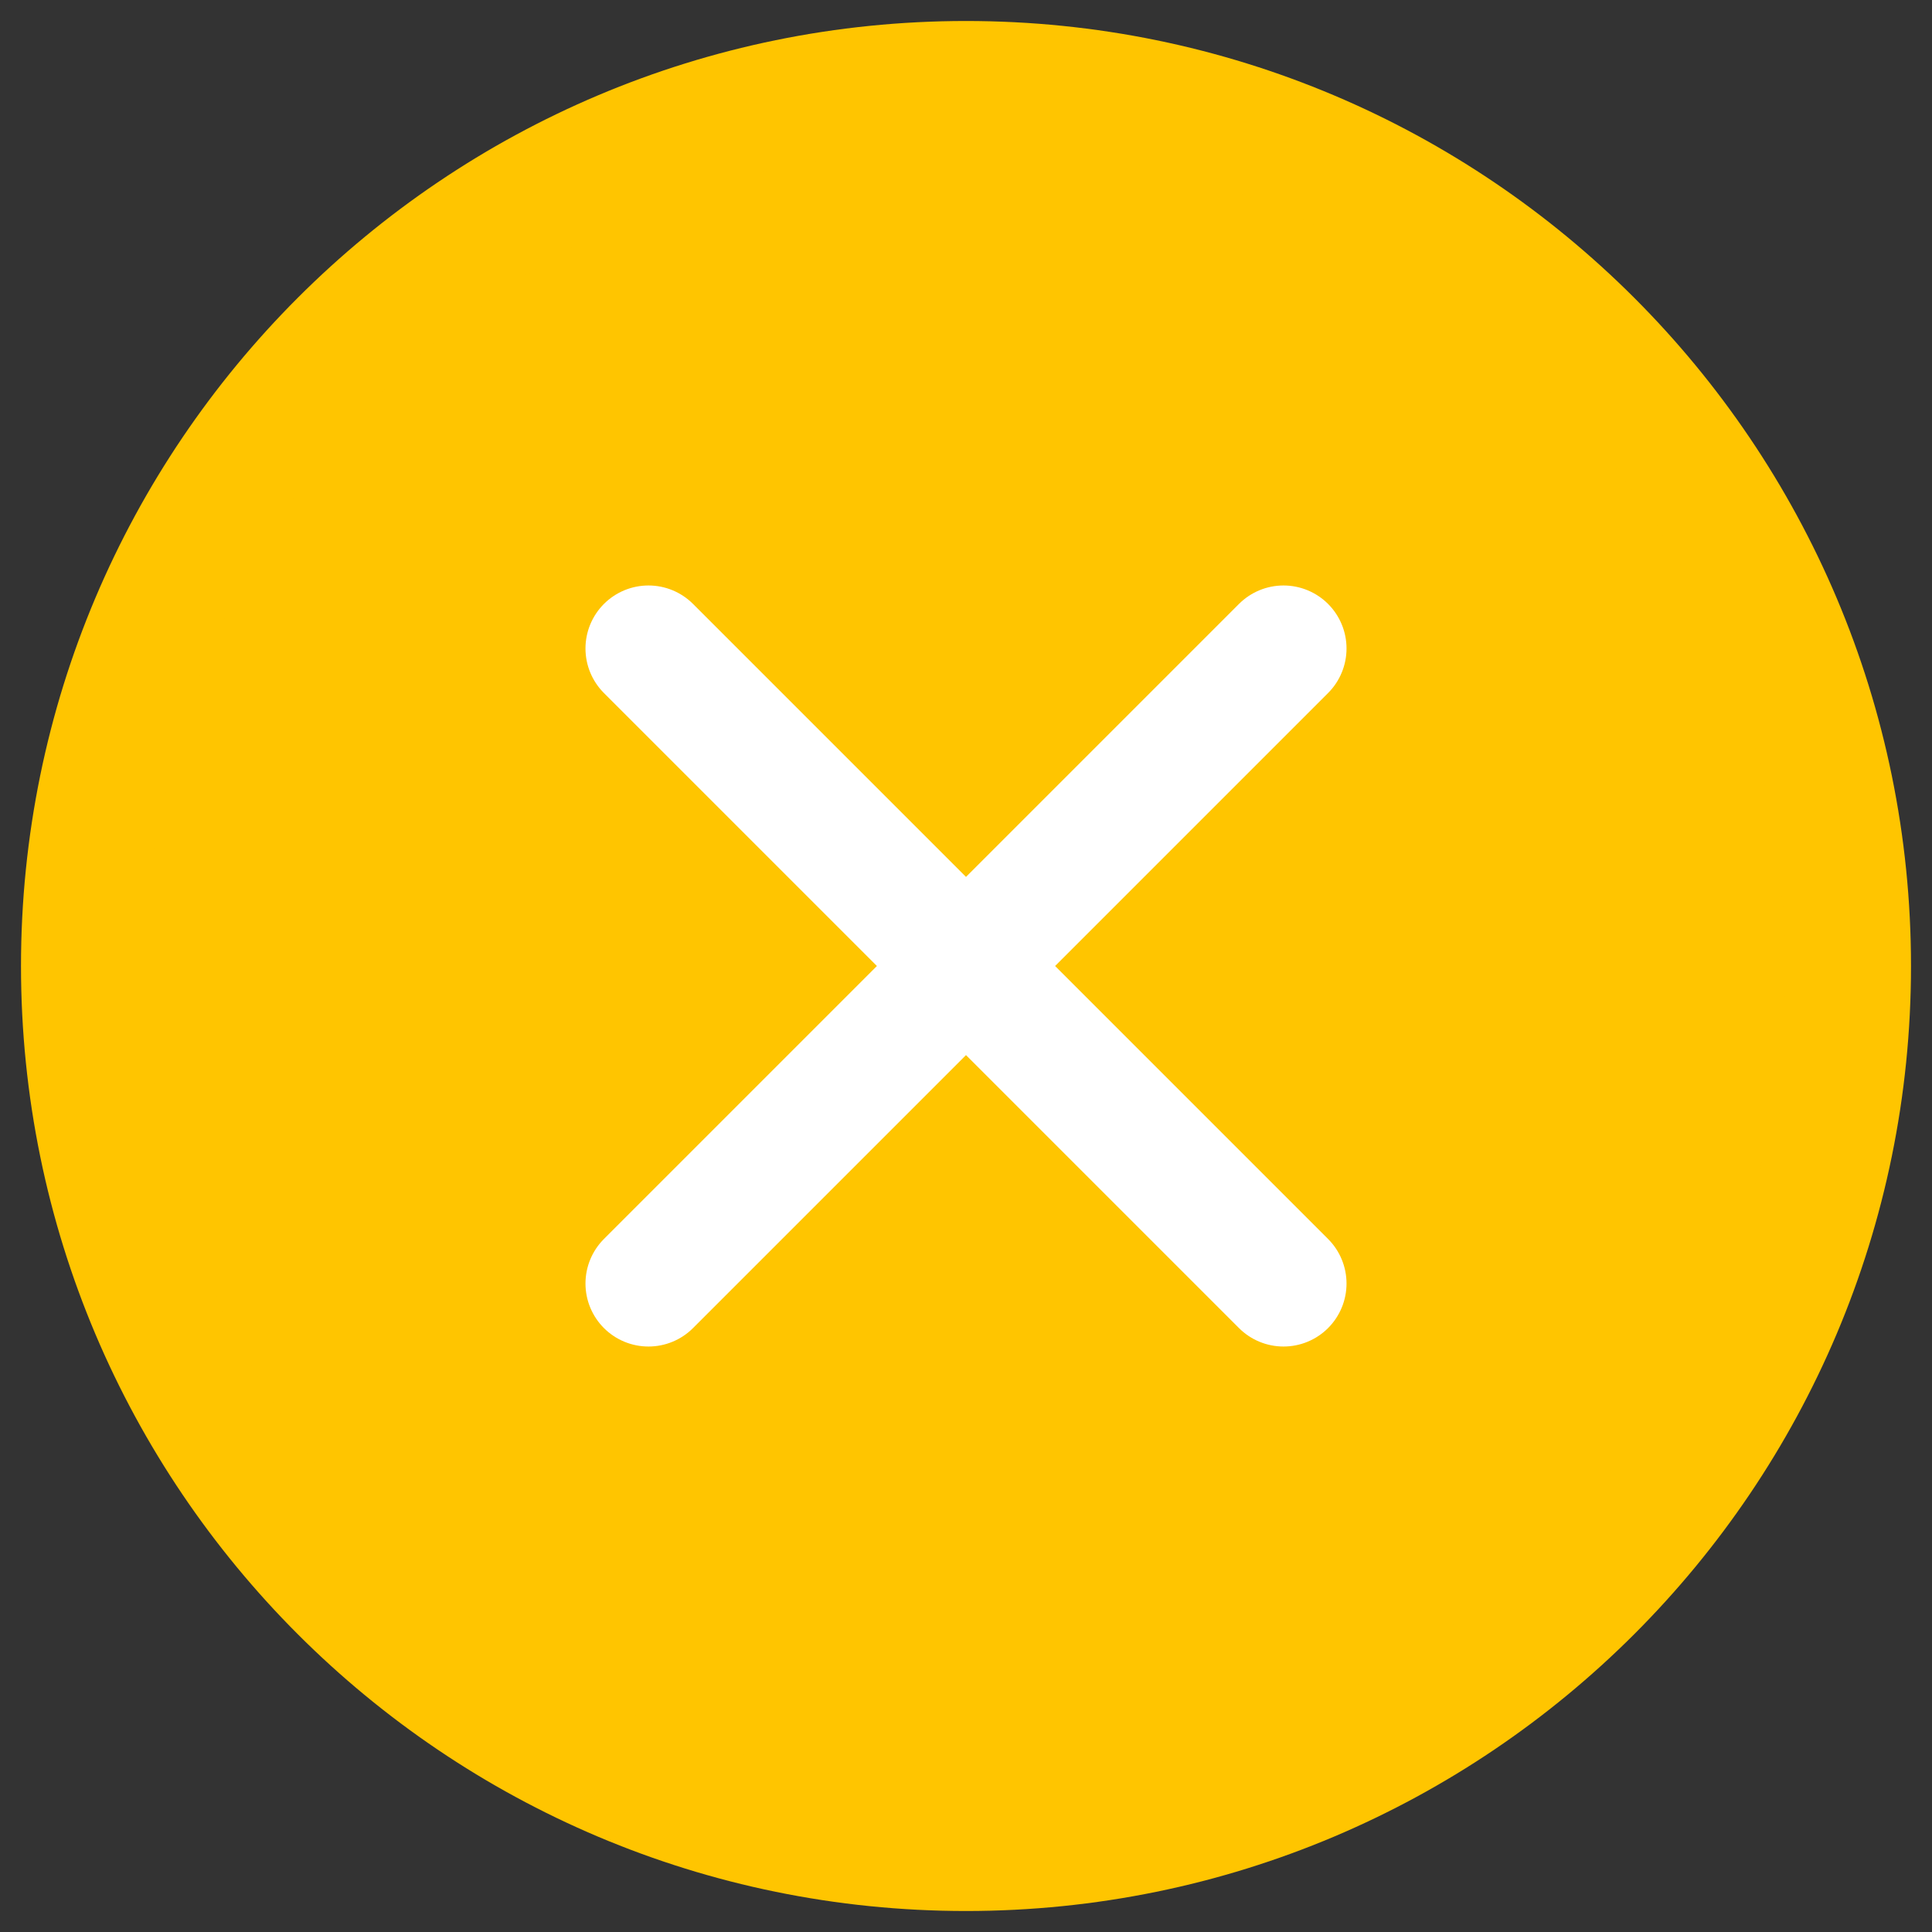
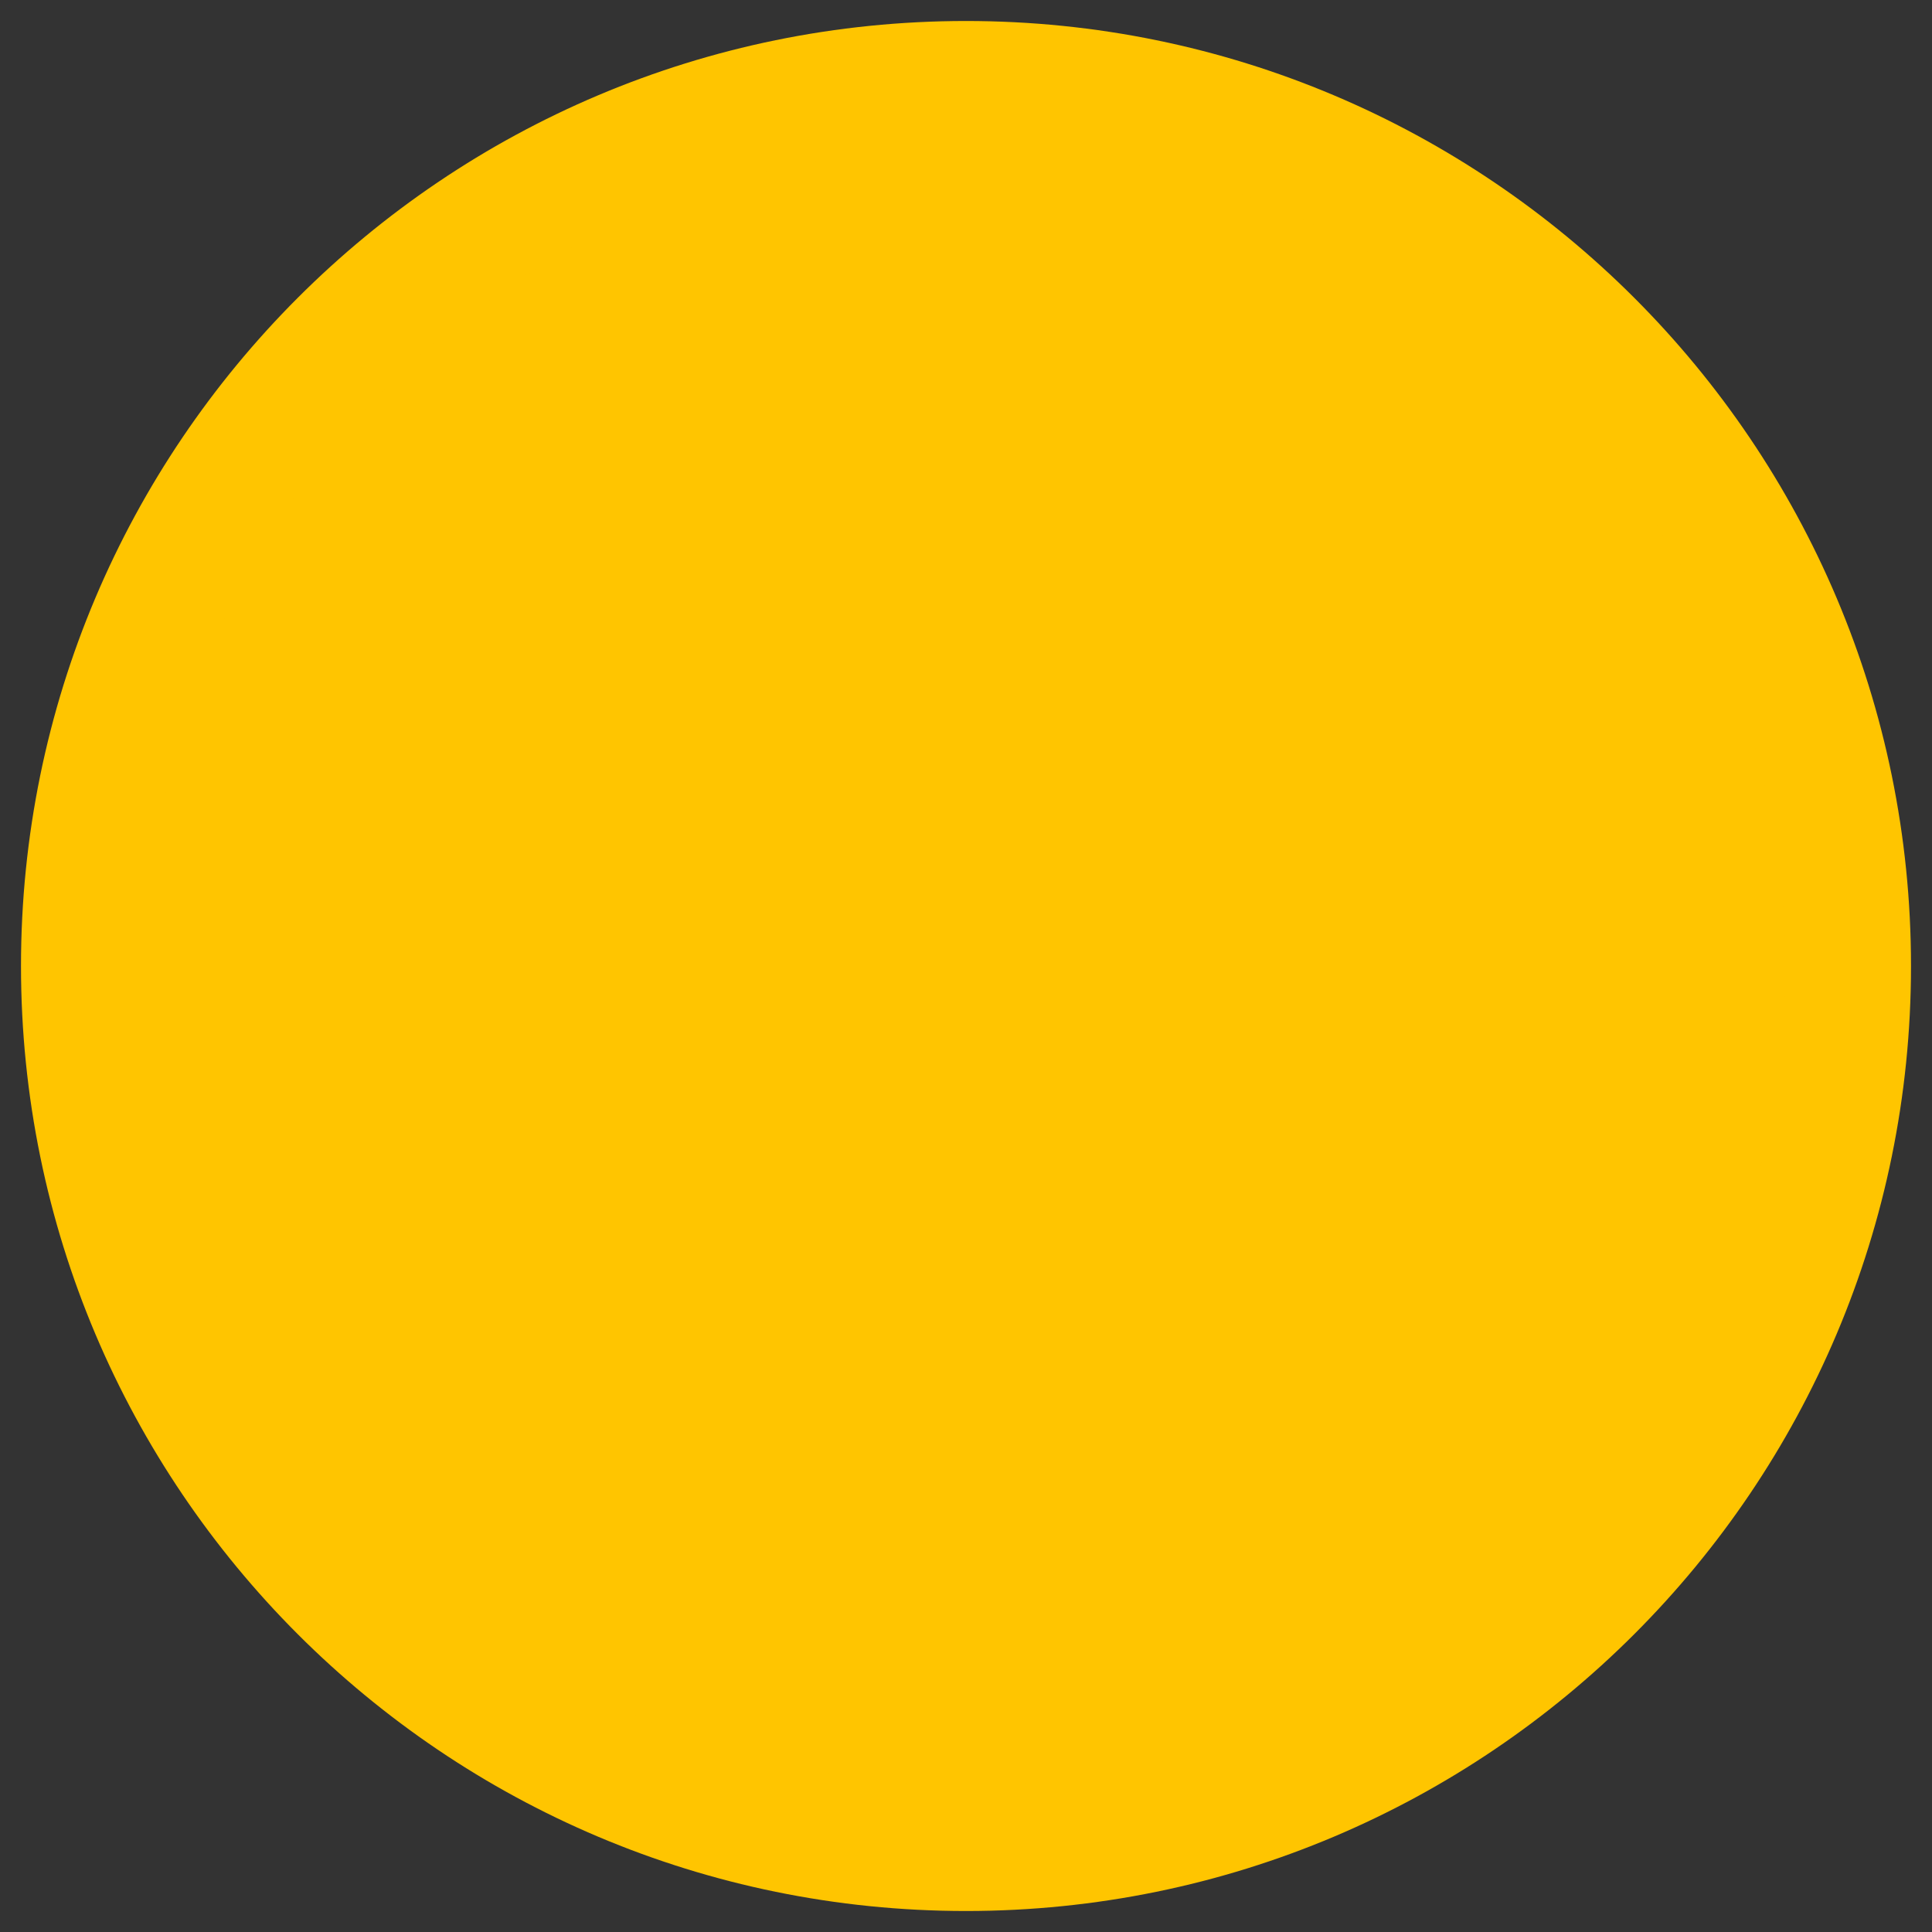
<svg xmlns="http://www.w3.org/2000/svg" class="area-ranking-close" width="23" height="23" viewBox="0 0 23 23" fill="none">
  <rect x="0" y="0" width="23" height="23" fill="#333333" stroke="none" />
  <path d="M11.5 22C17.299 22 22 17.299 22 11.5C22 5.701 17.299 1 11.5 1C5.701 1 1 5.701 1 11.5C1 17.299 5.701 22 11.5 22Z" fill="#ffc500" stroke="#ffc500" stroke-width="1.5" stroke-linecap="round" stroke-linejoin="round" />
-   <path d="M7.72 7.72L15.28 15.28M15.28 7.72L7.72 15.28L15.28 7.72Z" stroke="white" stroke-width="1.5" stroke-linecap="round" stroke-linejoin="round" />
</svg>